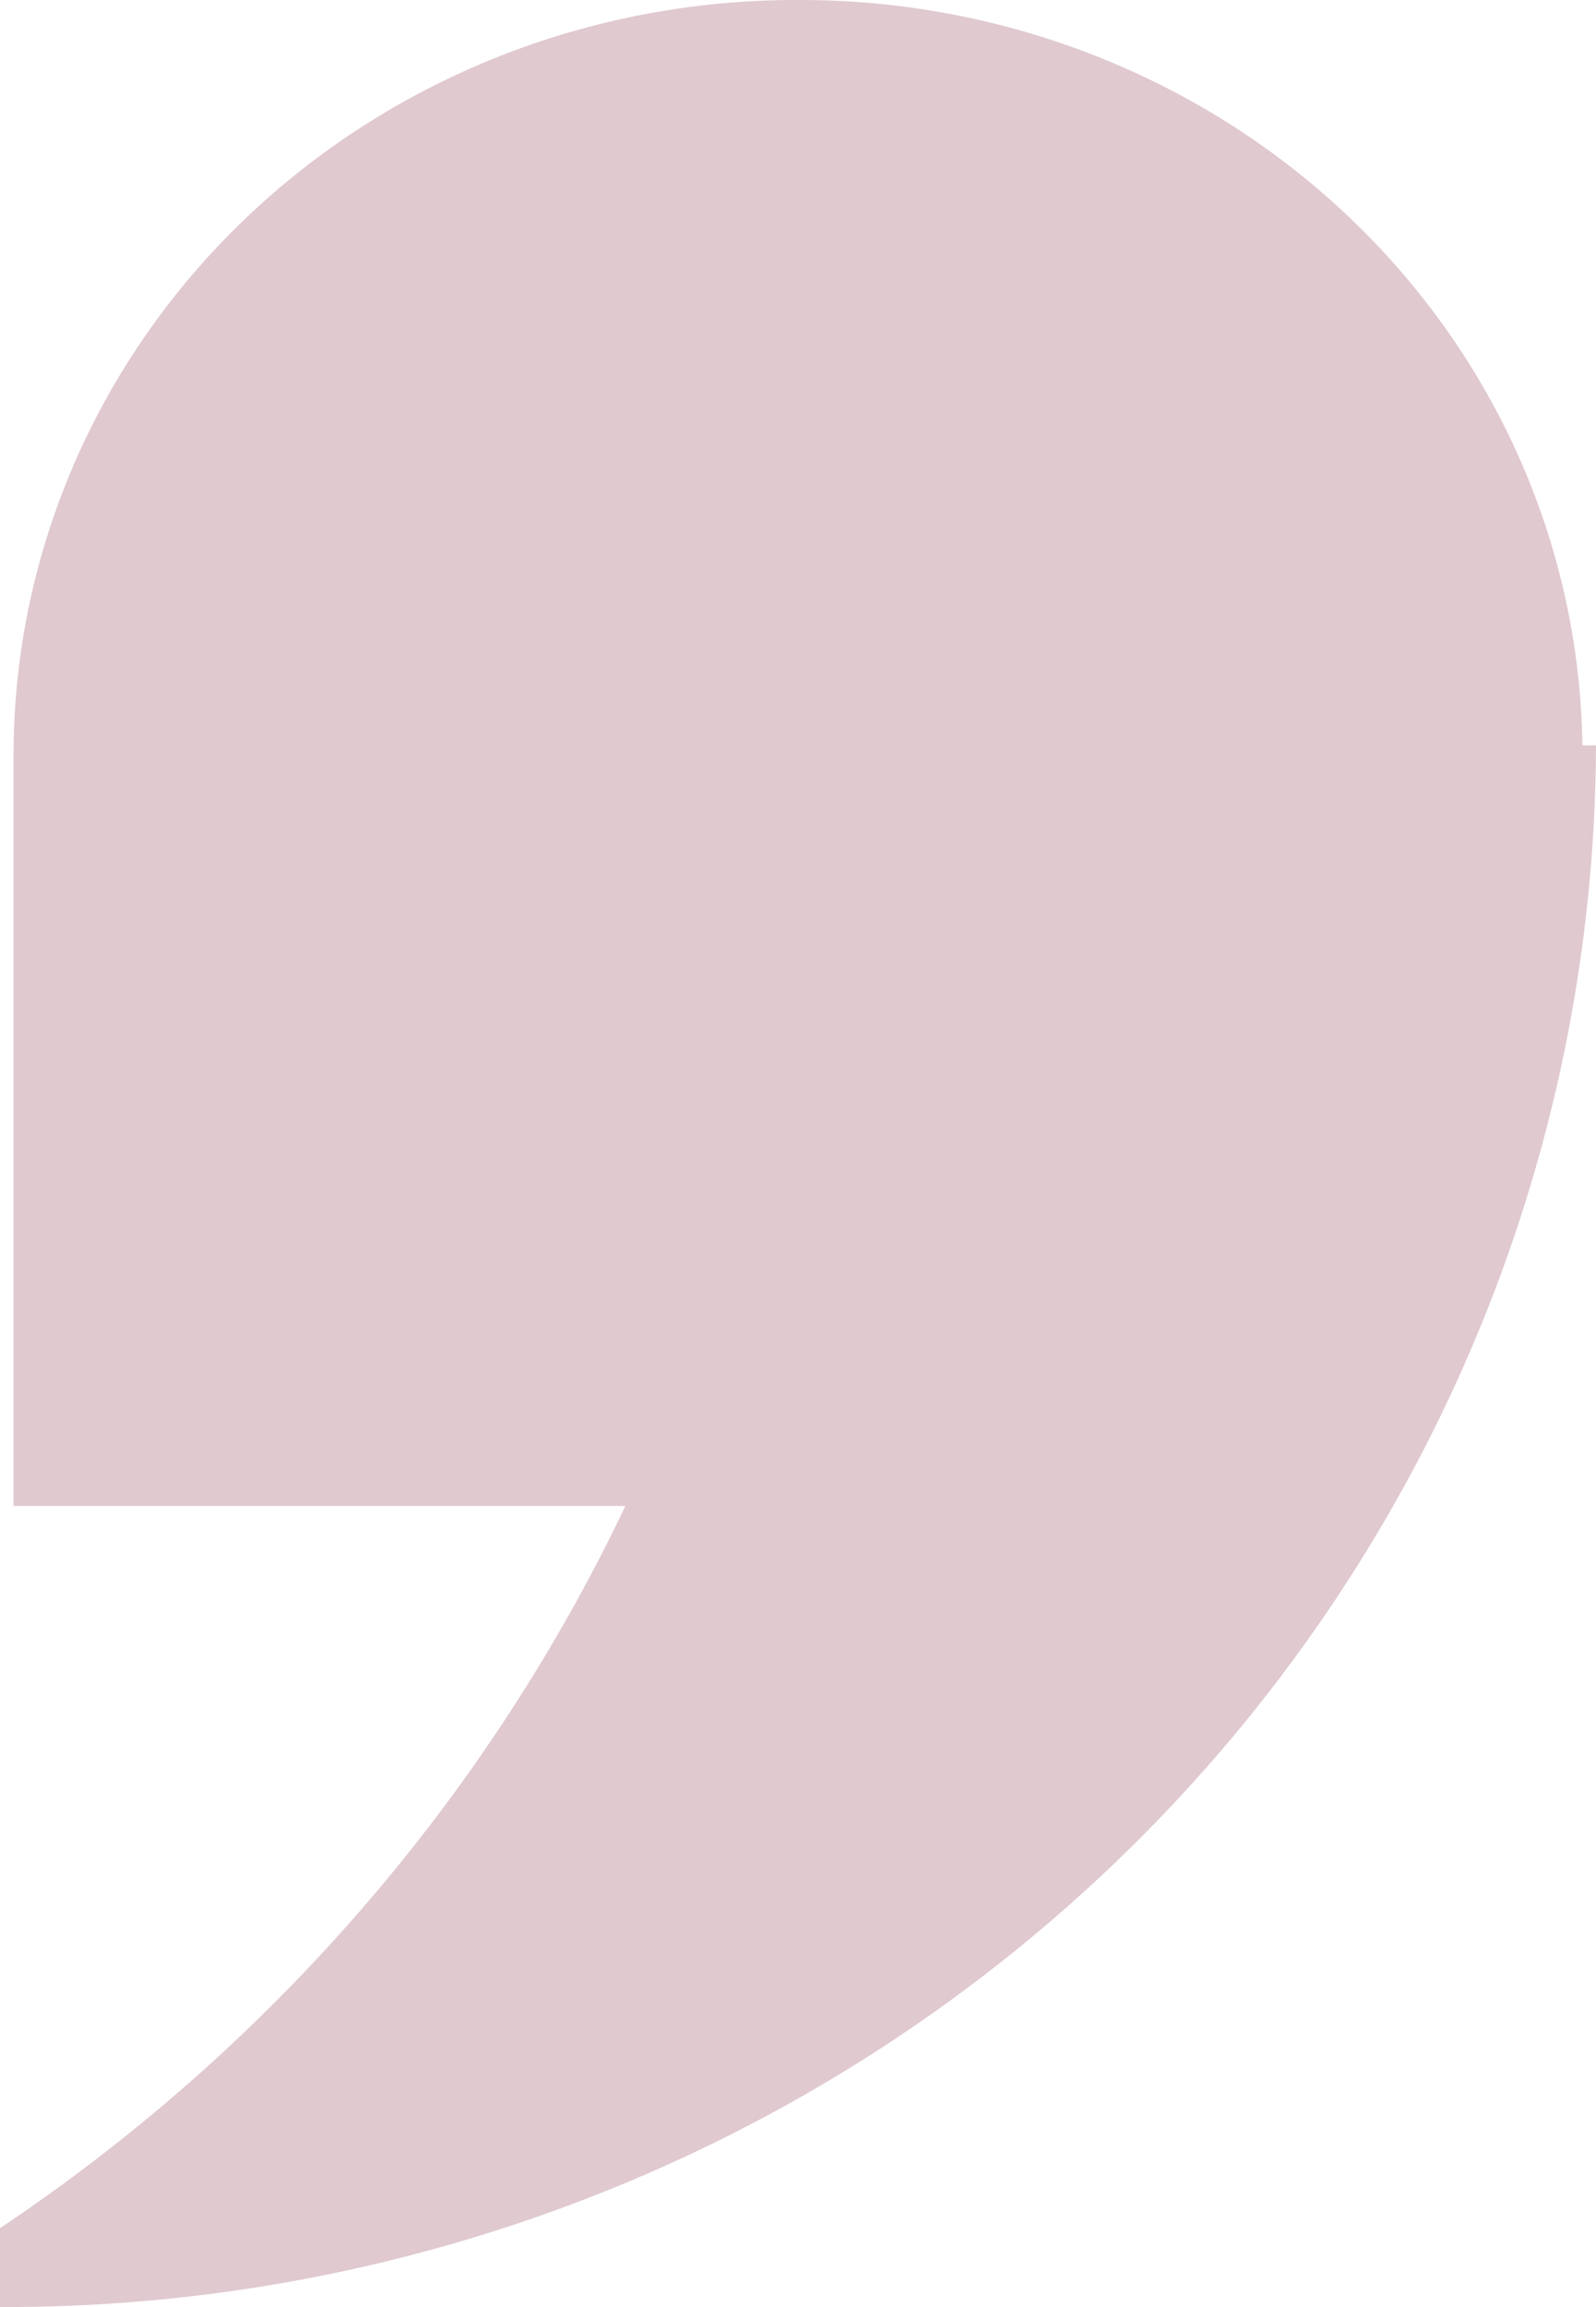
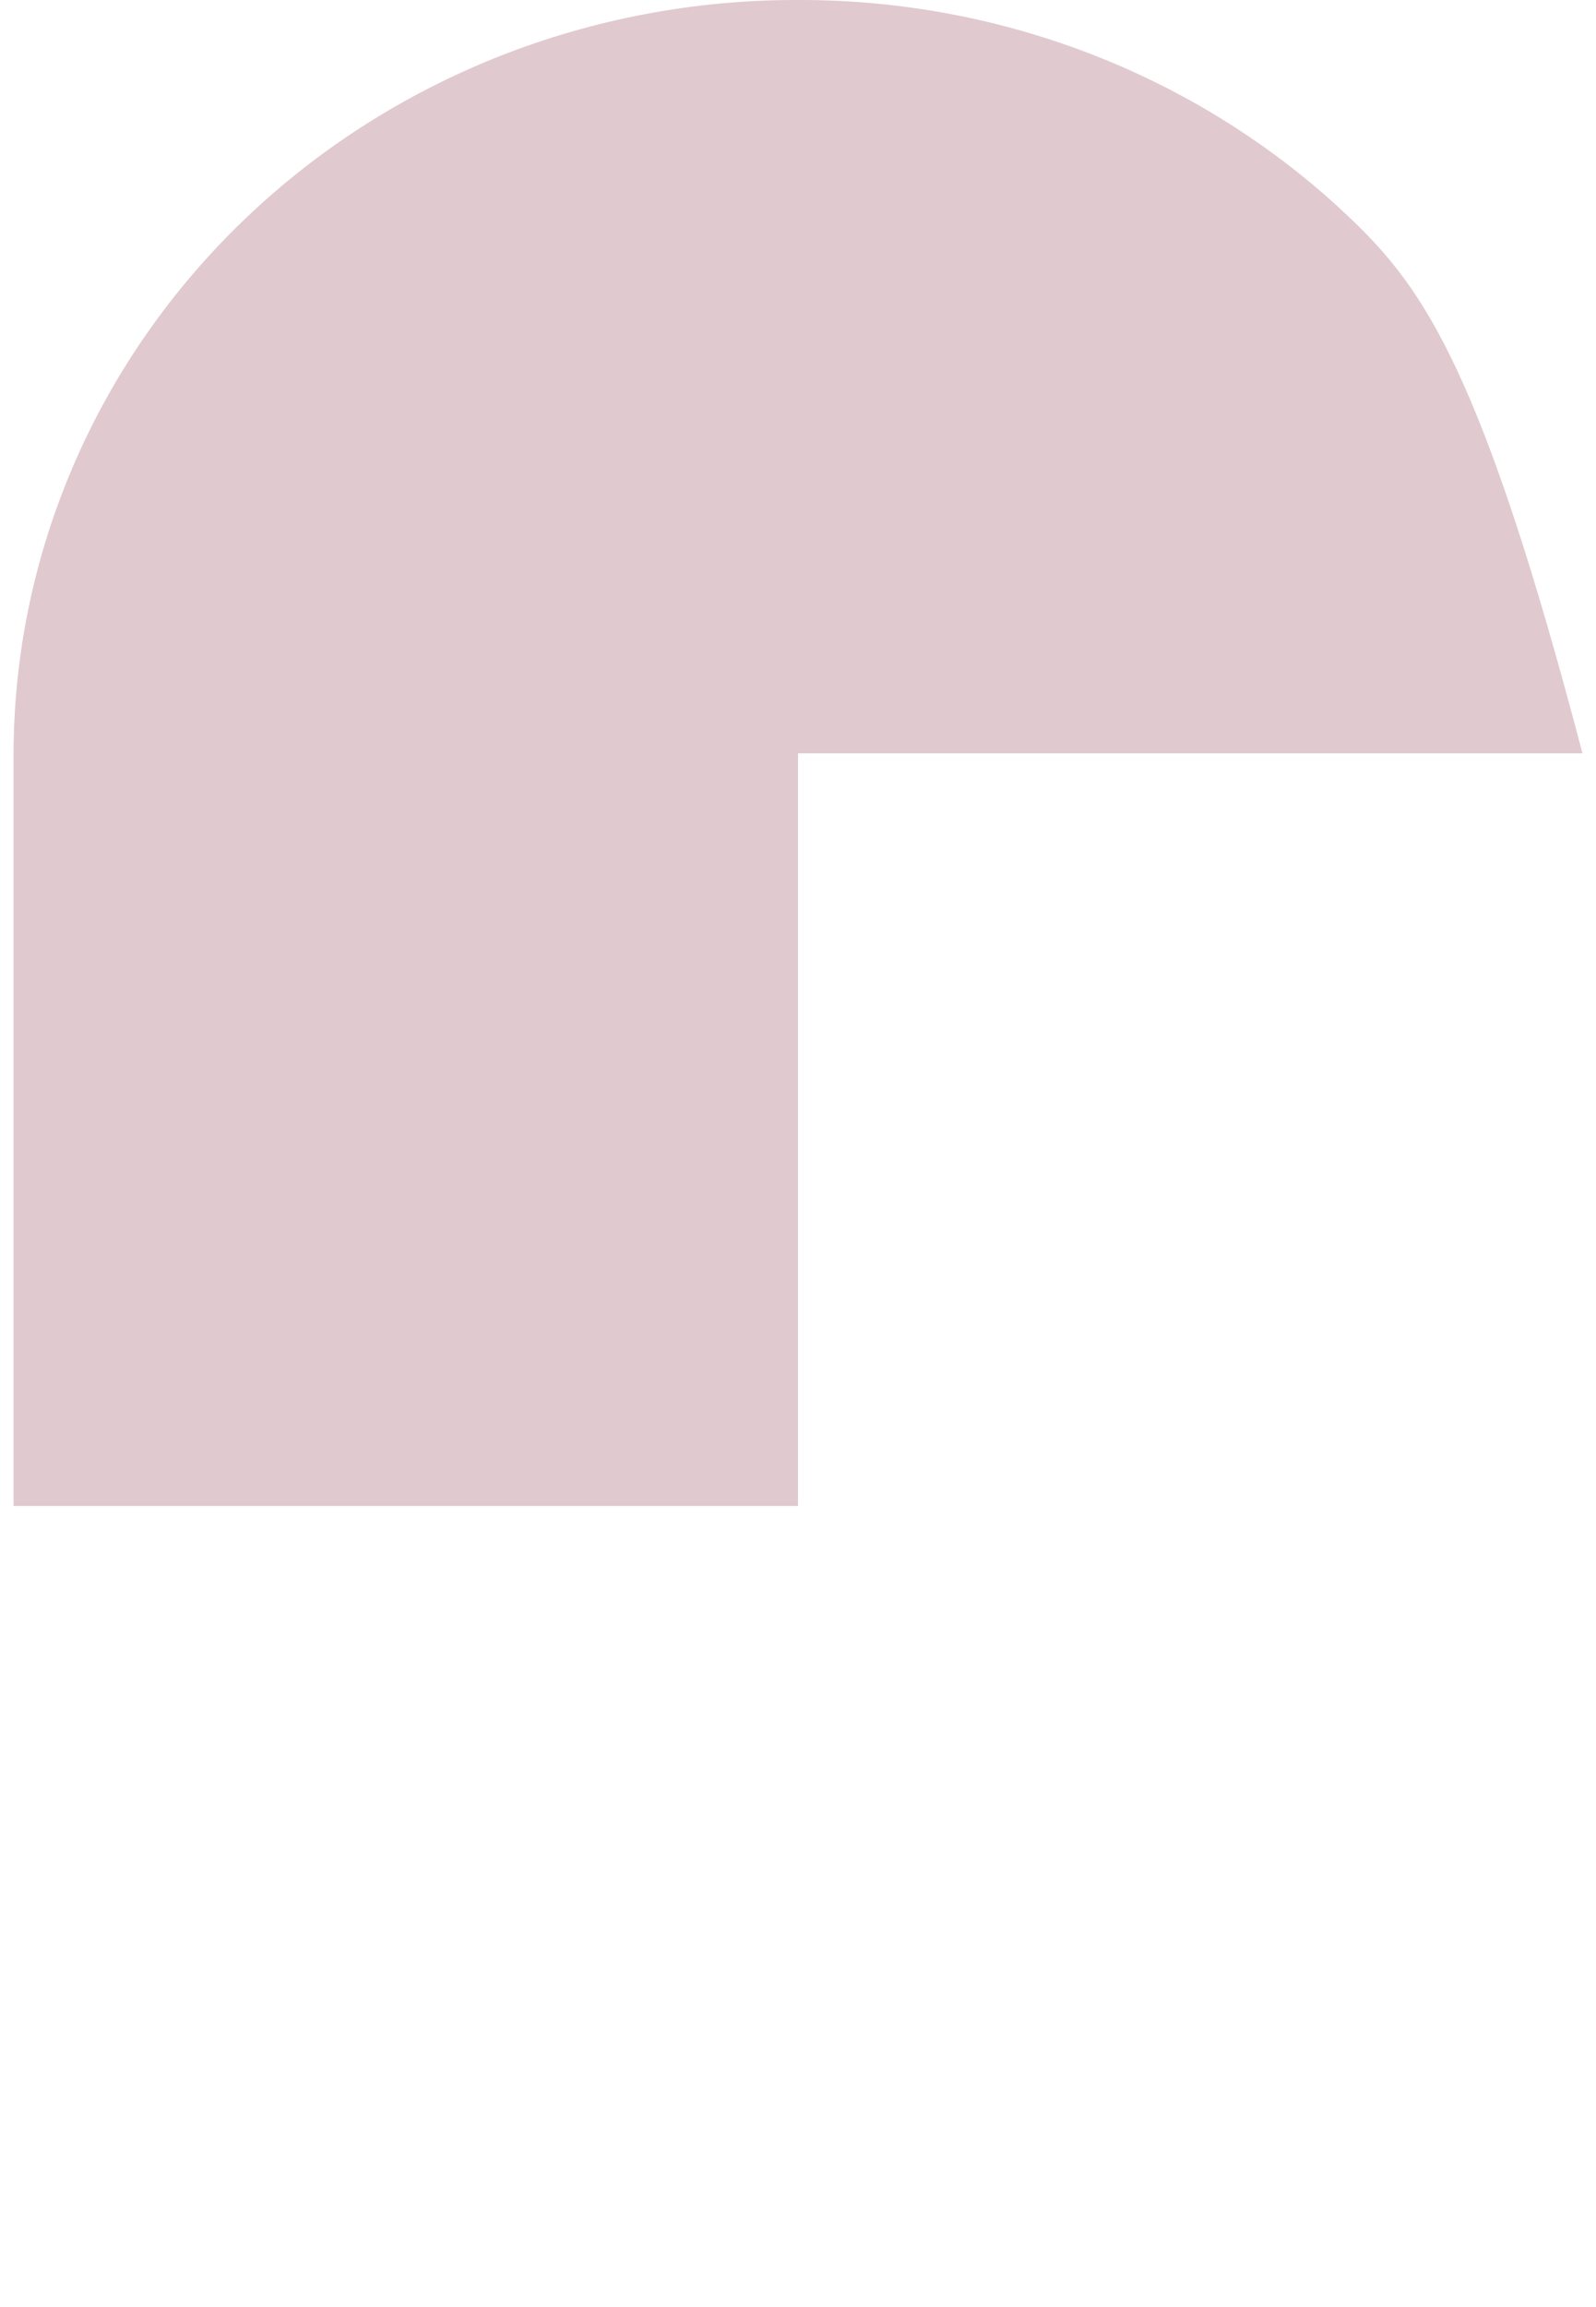
<svg xmlns="http://www.w3.org/2000/svg" width="45" height="65" viewBox="0 0 45 65" fill="none">
-   <path d="M44.618 21.224C44.611 18.429 44.032 15.663 42.917 13.083C41.801 10.504 40.17 8.162 38.116 6.191C36.062 4.22 33.626 2.658 30.946 1.596C28.267 0.534 25.397 -0.008 22.5 9.68261e-05C19.604 -0.008 16.735 0.534 14.056 1.595C11.377 2.657 8.942 4.217 6.888 6.187C4.834 8.157 3.202 10.498 2.086 13.077C0.97 15.655 0.391 18.421 0.382 21.215V42.431H22.5V21.224H44.618Z" fill="#E0C9CF" />
-   <path d="M22.471 22.13C22.288 30.176 20.153 38.063 16.244 45.133C12.335 52.203 6.766 58.253 0 62.778V65C5.892 65.017 11.729 63.893 17.179 61.691C22.629 59.49 27.585 56.253 31.764 52.168C35.943 48.082 39.262 43.227 41.533 37.879C43.804 32.531 44.982 26.796 45 21H22.5C22.5 21.38 22.49 21.779 22.471 22.13Z" fill="#E0C9CF" />
+   <path d="M44.618 21.224C41.801 10.504 40.17 8.162 38.116 6.191C36.062 4.22 33.626 2.658 30.946 1.596C28.267 0.534 25.397 -0.008 22.5 9.68261e-05C19.604 -0.008 16.735 0.534 14.056 1.595C11.377 2.657 8.942 4.217 6.888 6.187C4.834 8.157 3.202 10.498 2.086 13.077C0.97 15.655 0.391 18.421 0.382 21.215V42.431H22.5V21.224H44.618Z" fill="#E0C9CF" />
</svg>